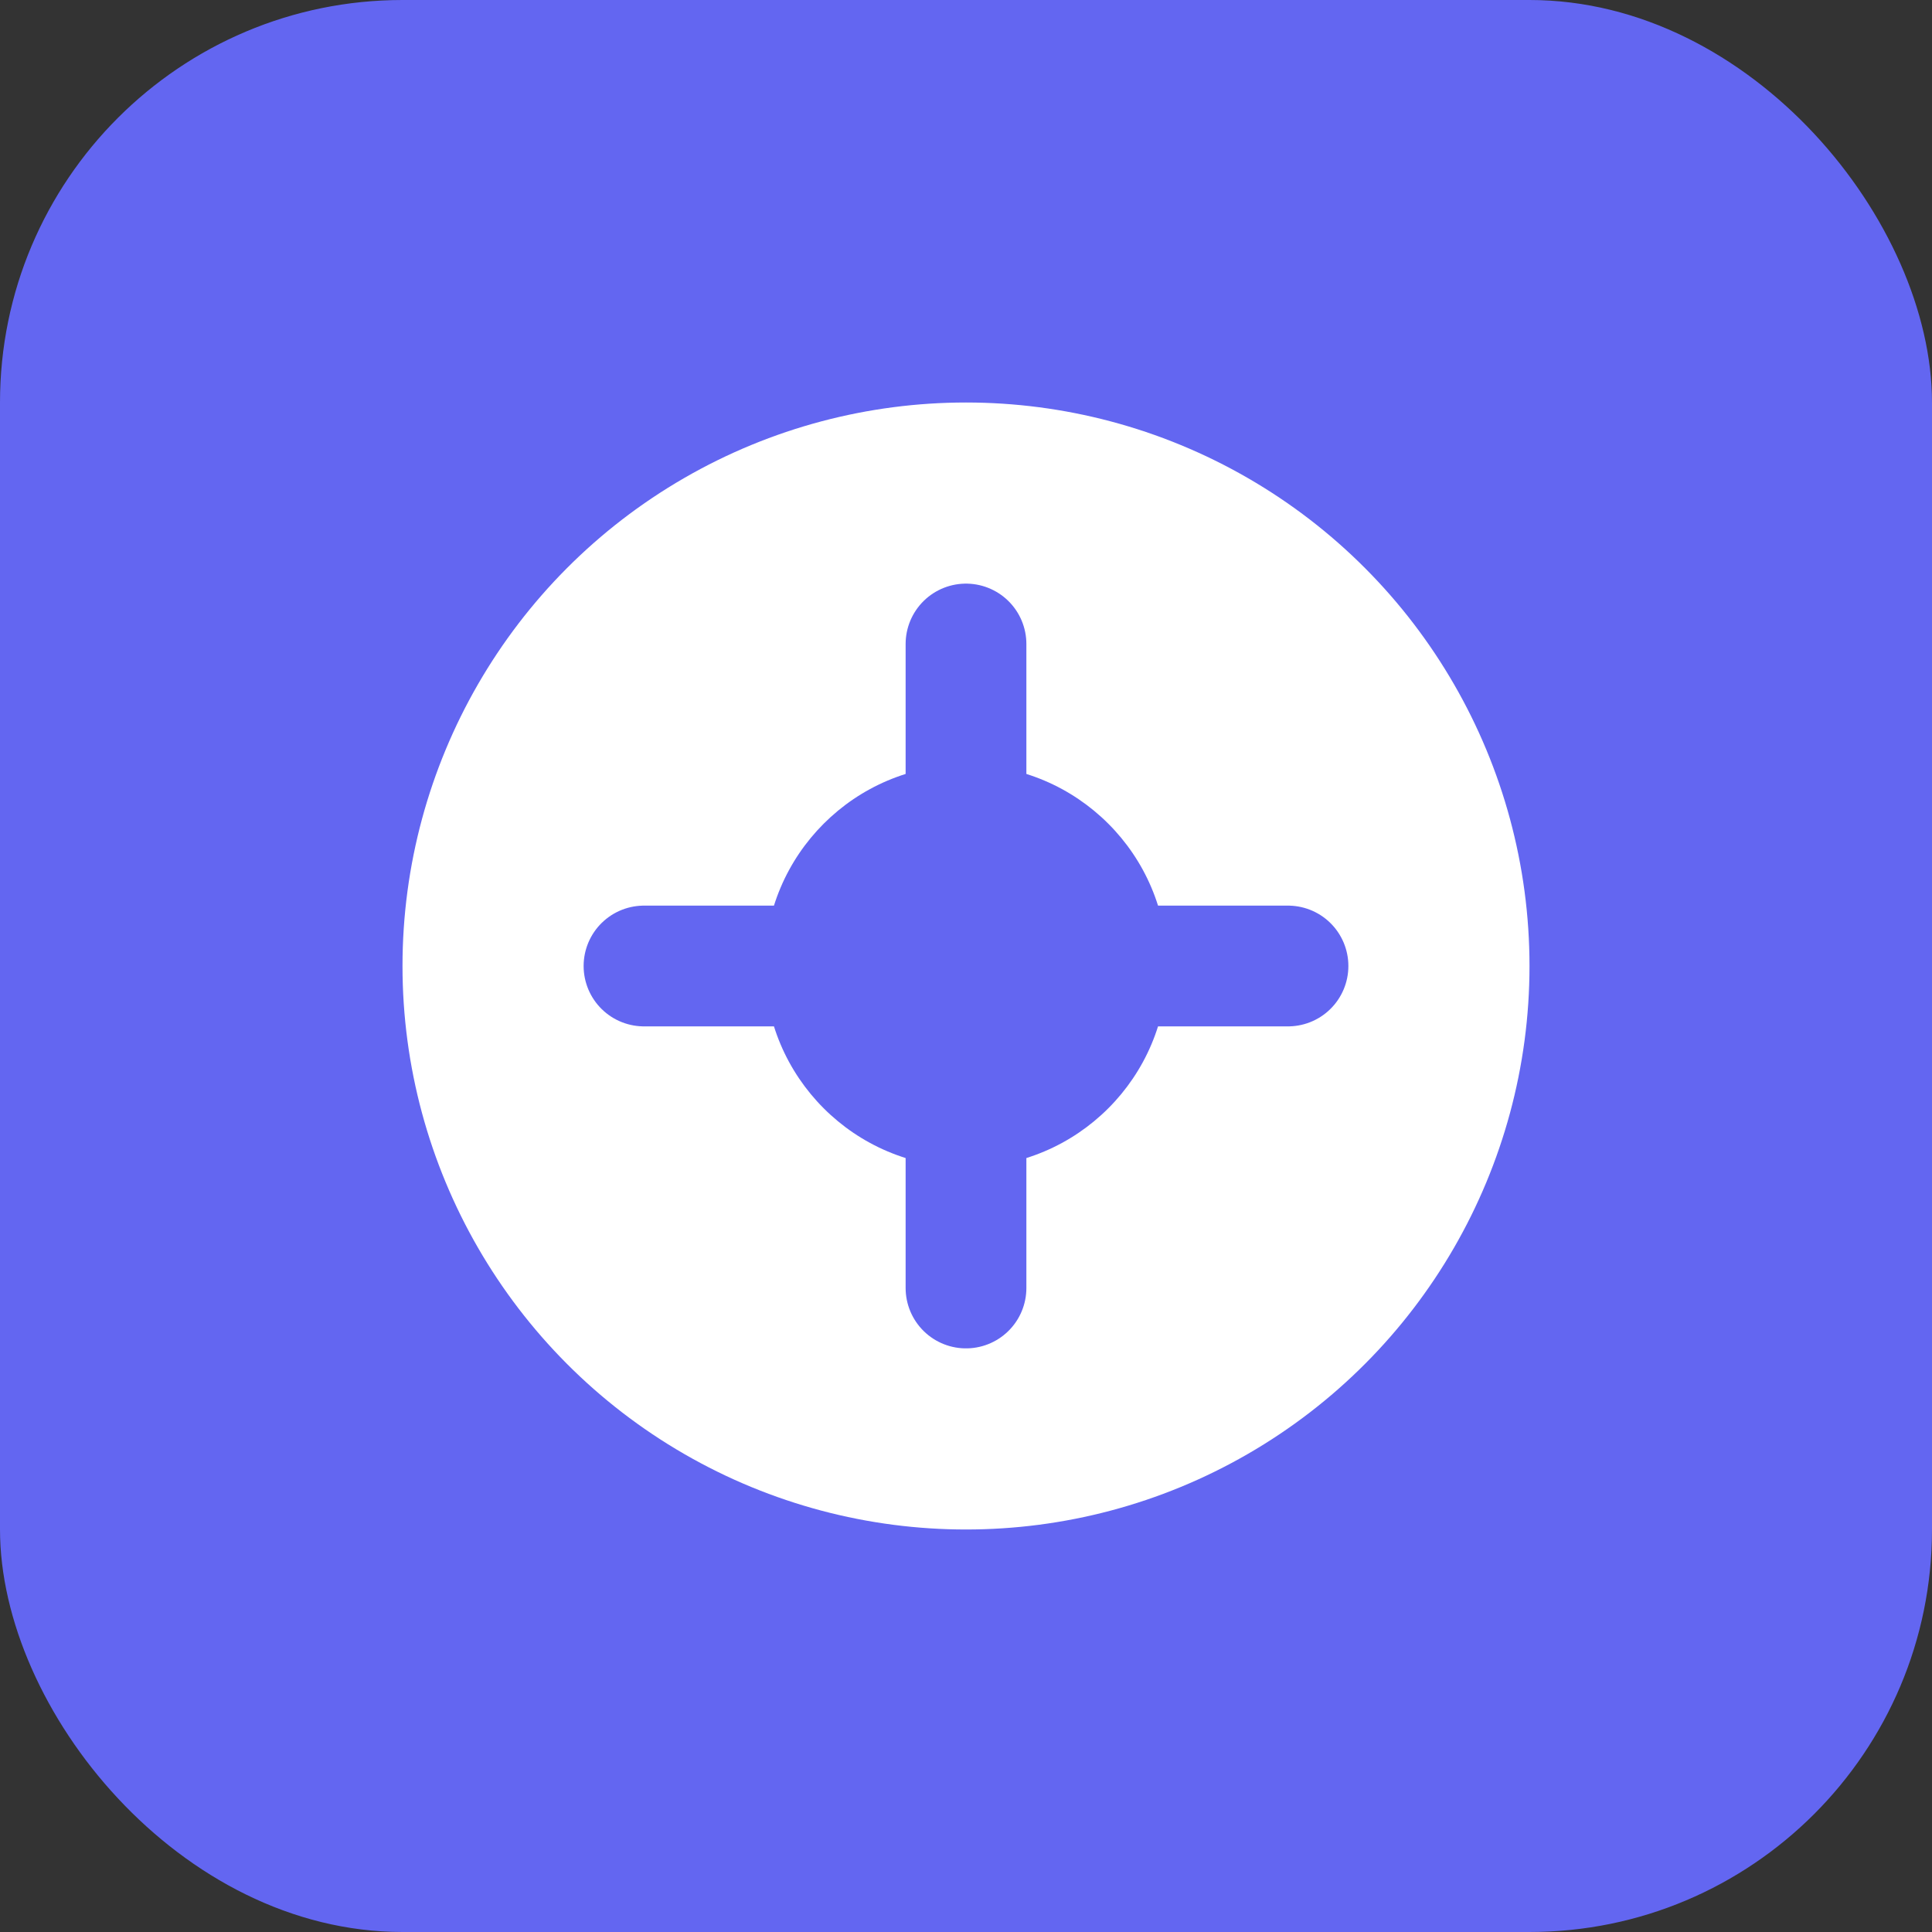
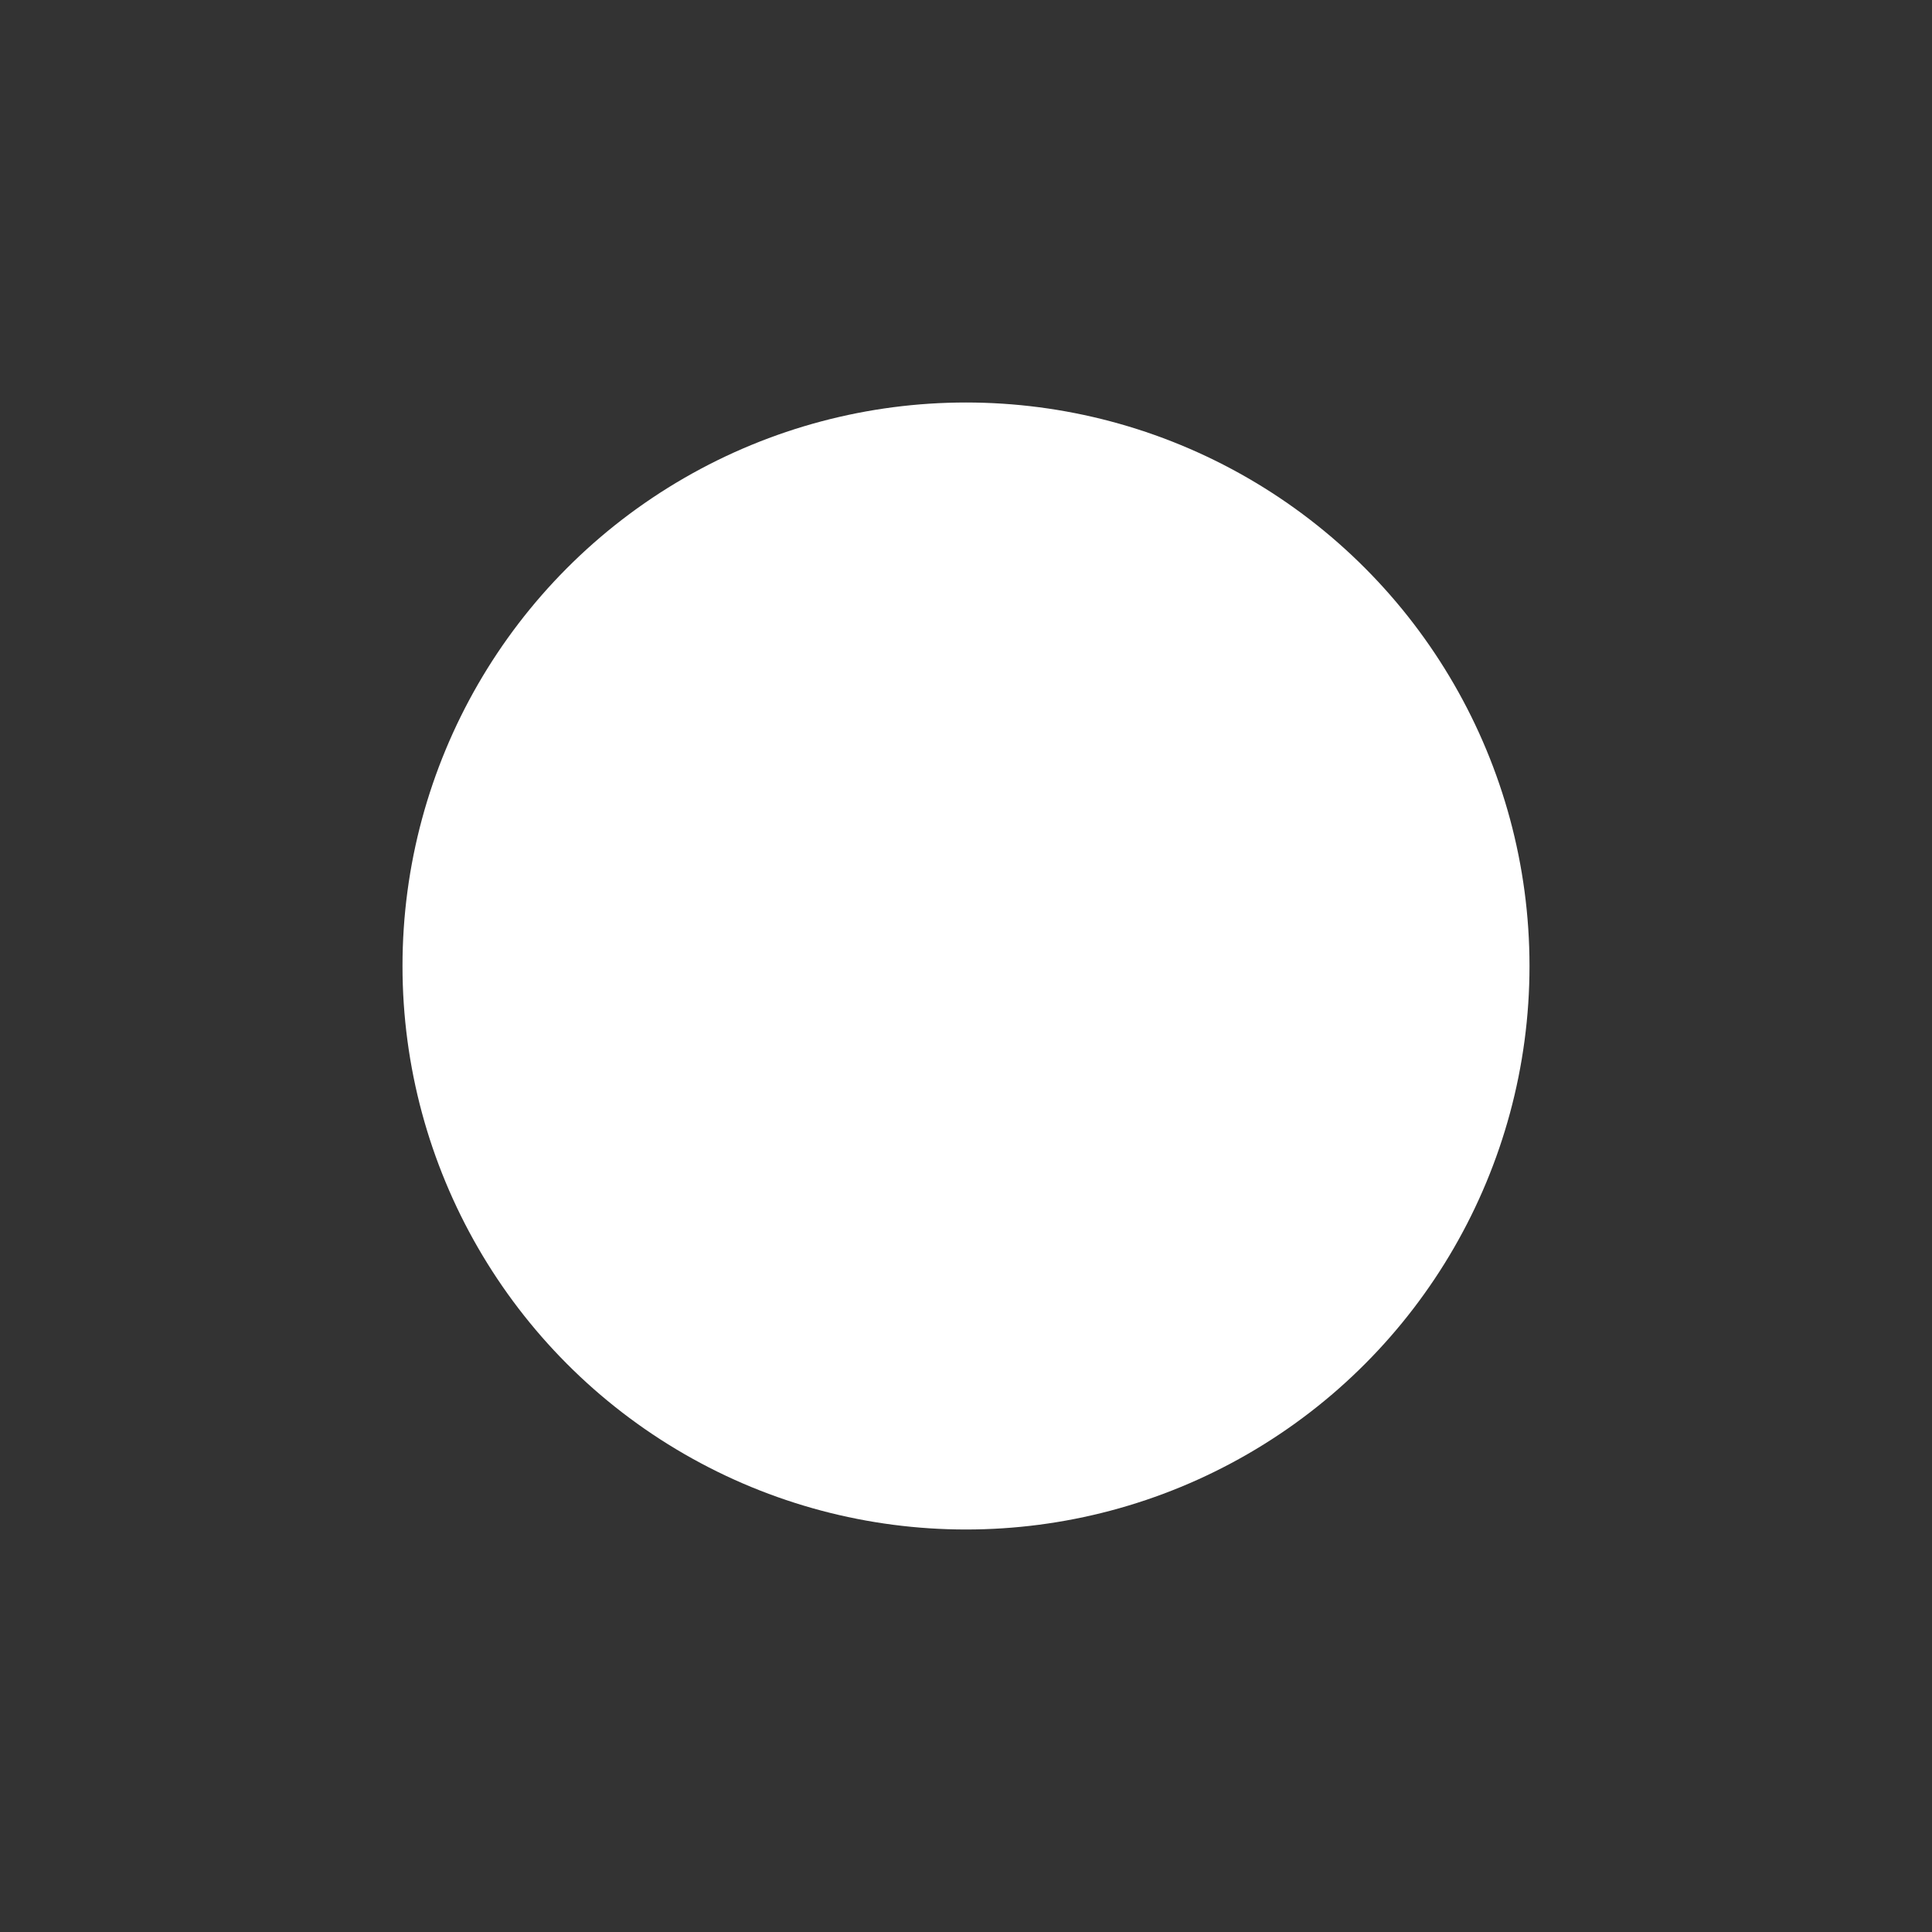
<svg xmlns="http://www.w3.org/2000/svg" width="96" height="96" viewBox="0 0 96 96" fill="none">
  <rect x="0" y="0" width="96" height="96" fill="#333333" stroke="none" />
-   <rect width="96" height="96" rx="20" fill="#6366F1" />
  <circle cx="48" cy="48" r="28" fill="#fff" />
-   <path d="M48 32v32M32 48h32" stroke="#6366F1" stroke-width="6" stroke-linecap="round" />
-   <circle cx="48" cy="48" r="10" fill="#6366F1" />
</svg>